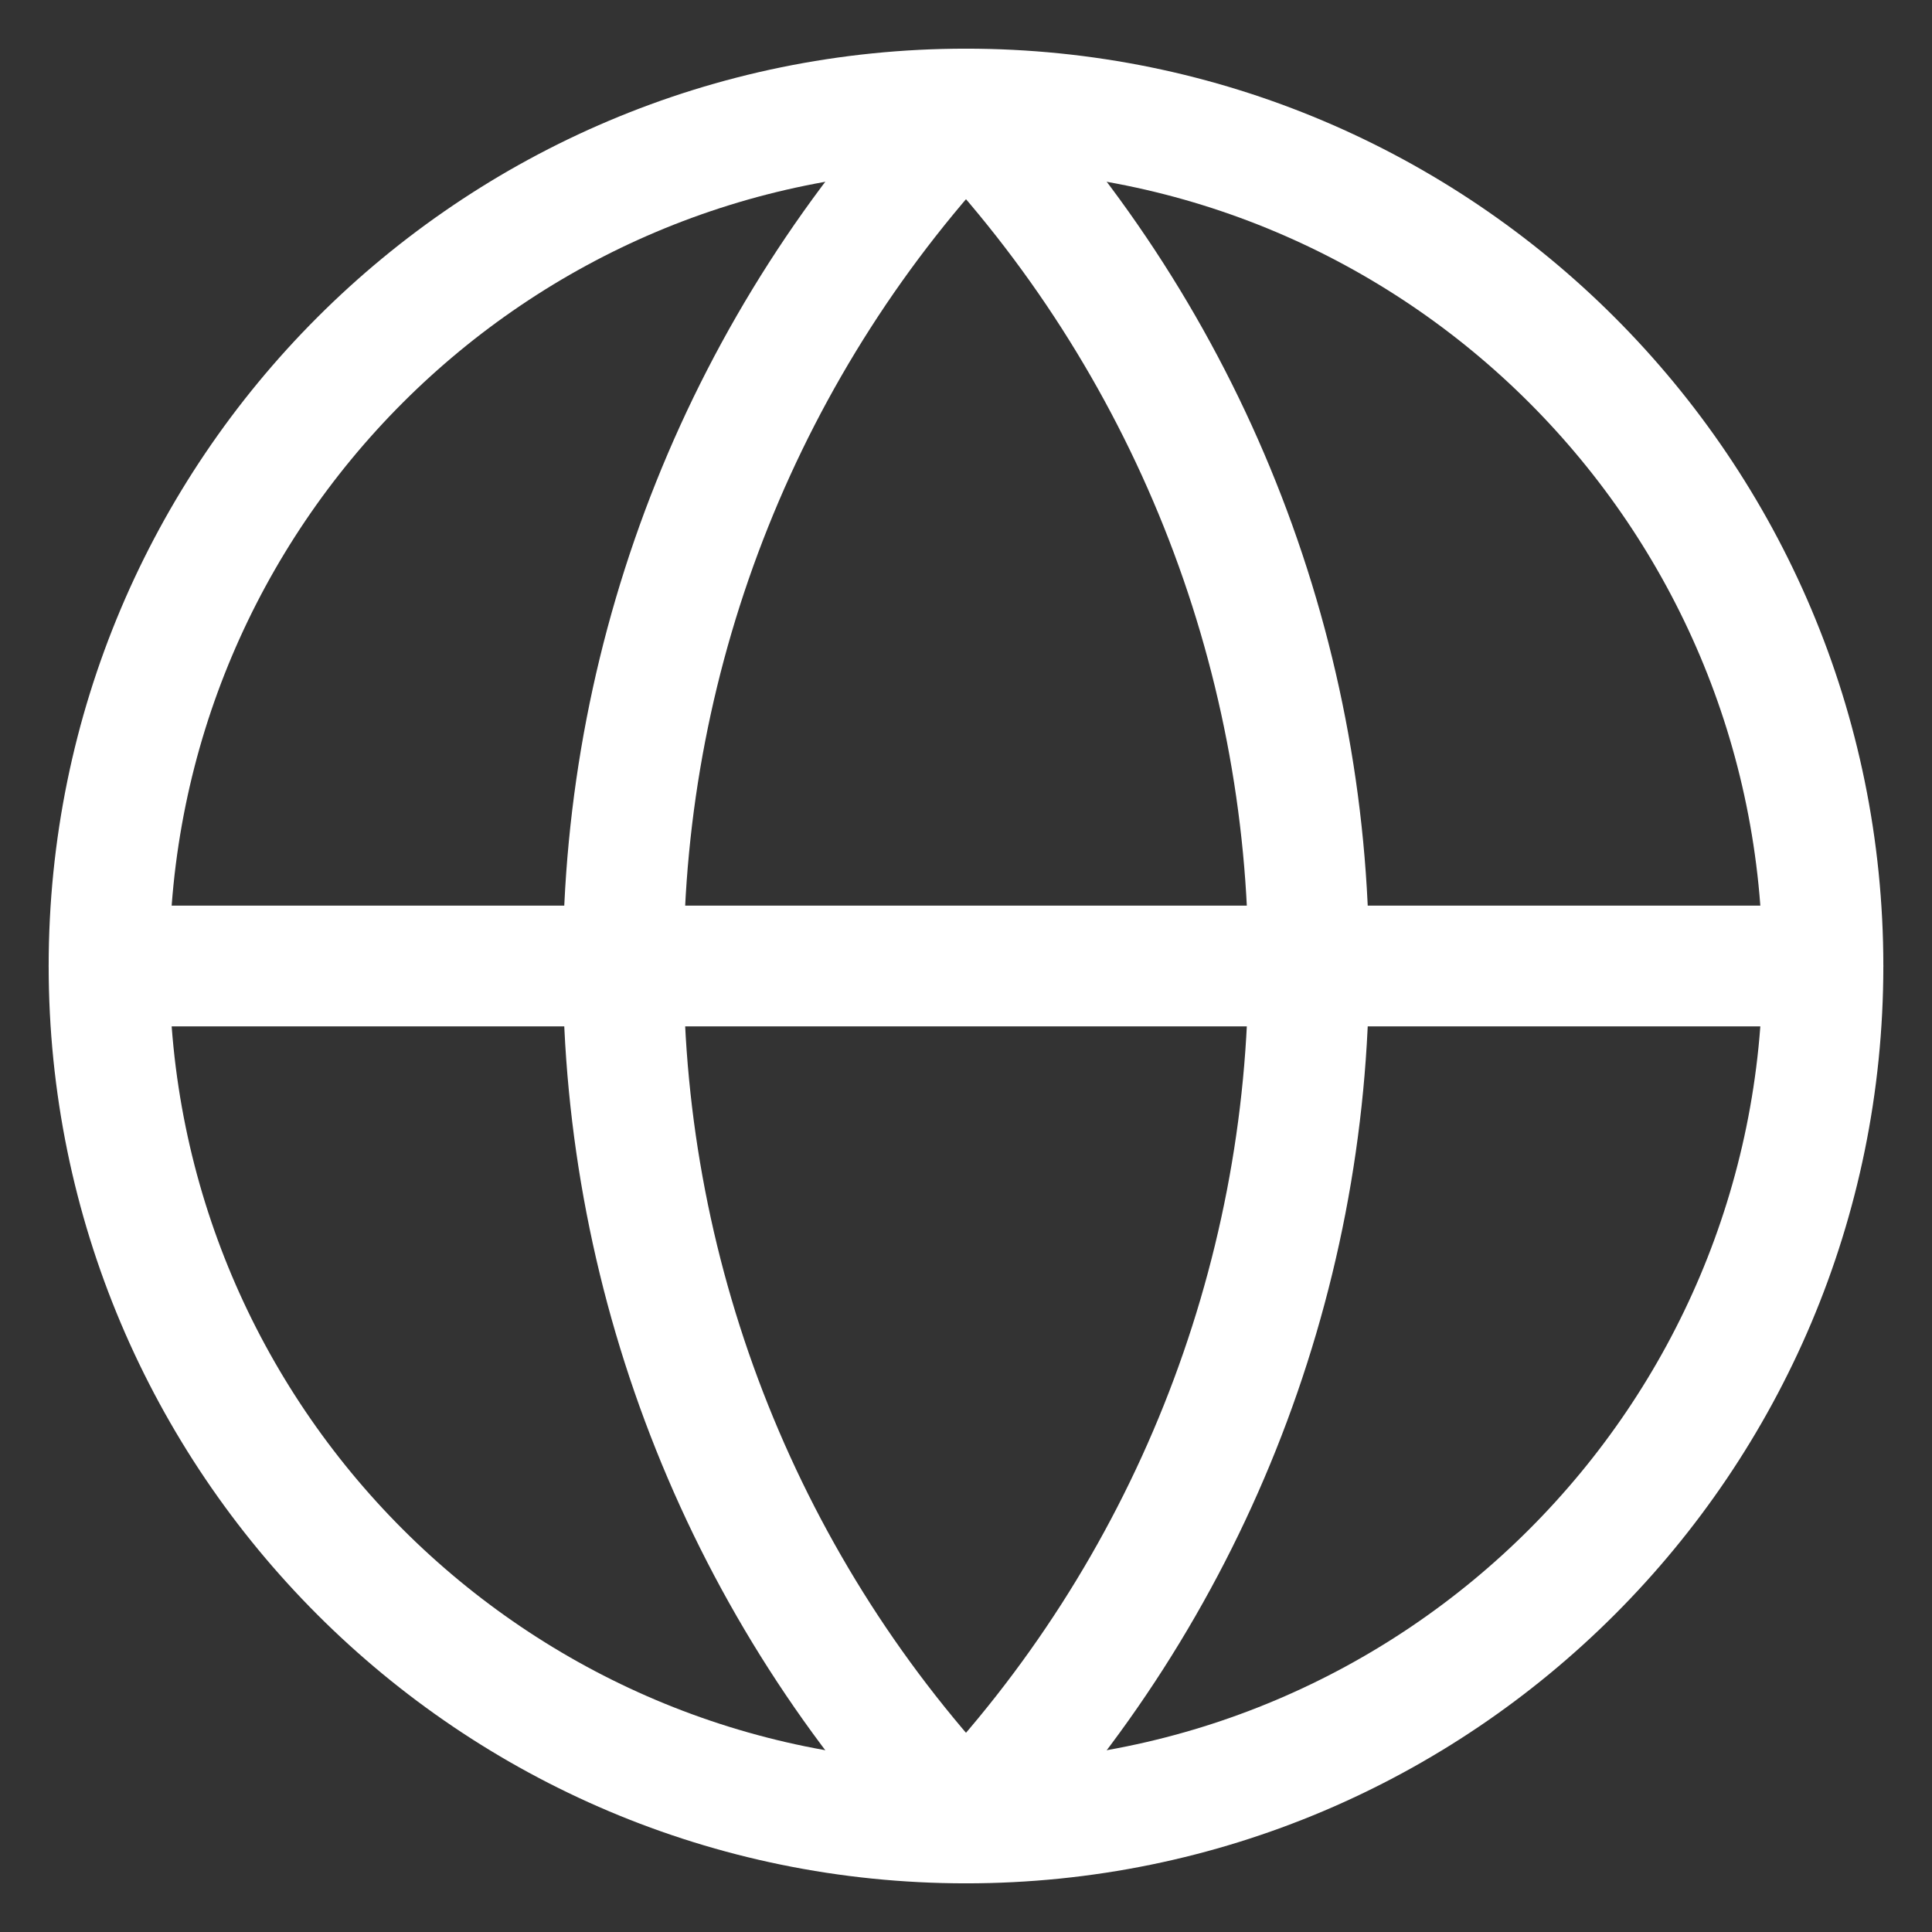
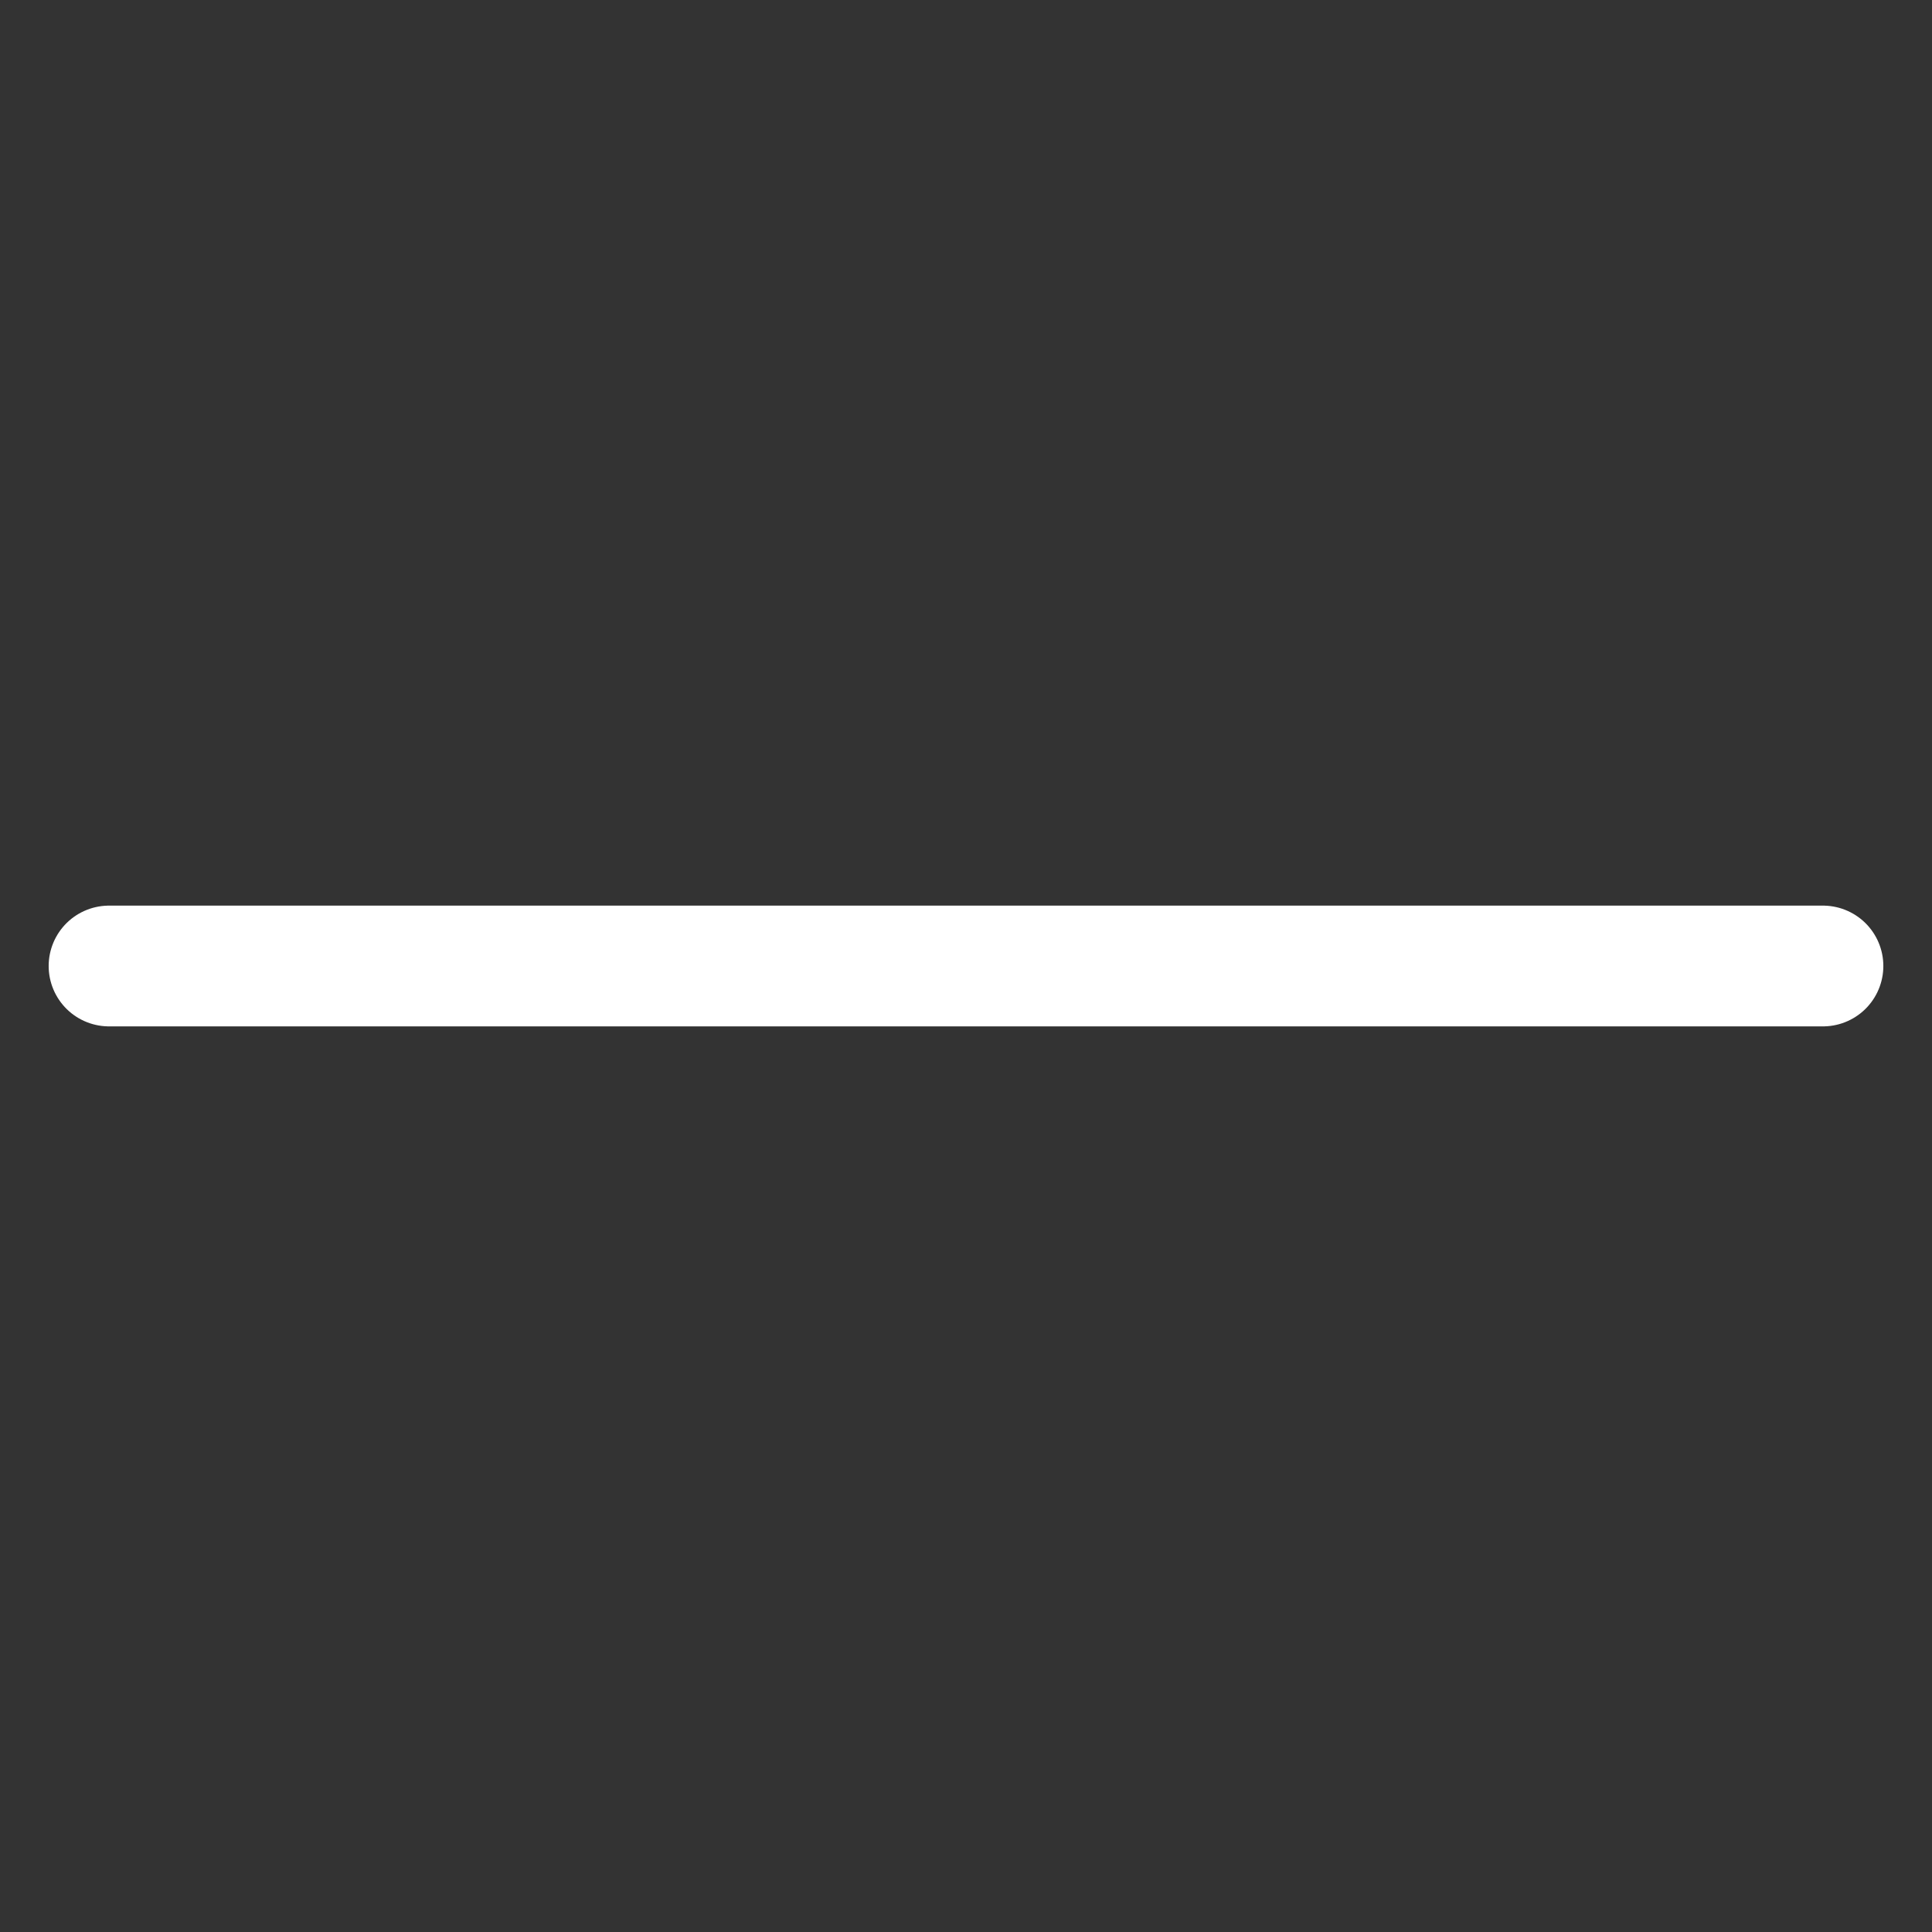
<svg xmlns="http://www.w3.org/2000/svg" width="32" height="32" viewBox="0 0 32 32" fill="none">
  <rect x="0" y="0" width="32" height="32" fill="#333333" stroke="none" />
  <g clip-path="url(#clip0_106_83)">
-     <path d="M16 30.194C23.839 30.194 30.194 23.839 30.194 16C30.194 8.161 23.839 1.806 16 1.806C8.161 1.806 1.806 8.161 1.806 16C1.806 23.839 8.161 30.194 16 30.194Z" stroke="white" stroke-width="2" stroke-linecap="round" stroke-linejoin="round" />
-     <path d="M16 1.806C12.355 5.633 10.323 10.715 10.323 16C10.323 21.285 12.355 26.367 16 30.194C19.645 26.367 21.677 21.285 21.677 16C21.677 10.715 19.645 5.633 16 1.806Z" stroke="white" stroke-width="2" stroke-linecap="round" stroke-linejoin="round" />
    <path d="M1.806 16H30.194" stroke="white" stroke-width="2" stroke-linecap="round" stroke-linejoin="round" />
  </g>
  <defs>
    <clipPath id="clip0_106_83">
      <rect width="32" height="32" fill="white" />
    </clipPath>
  </defs>
</svg>